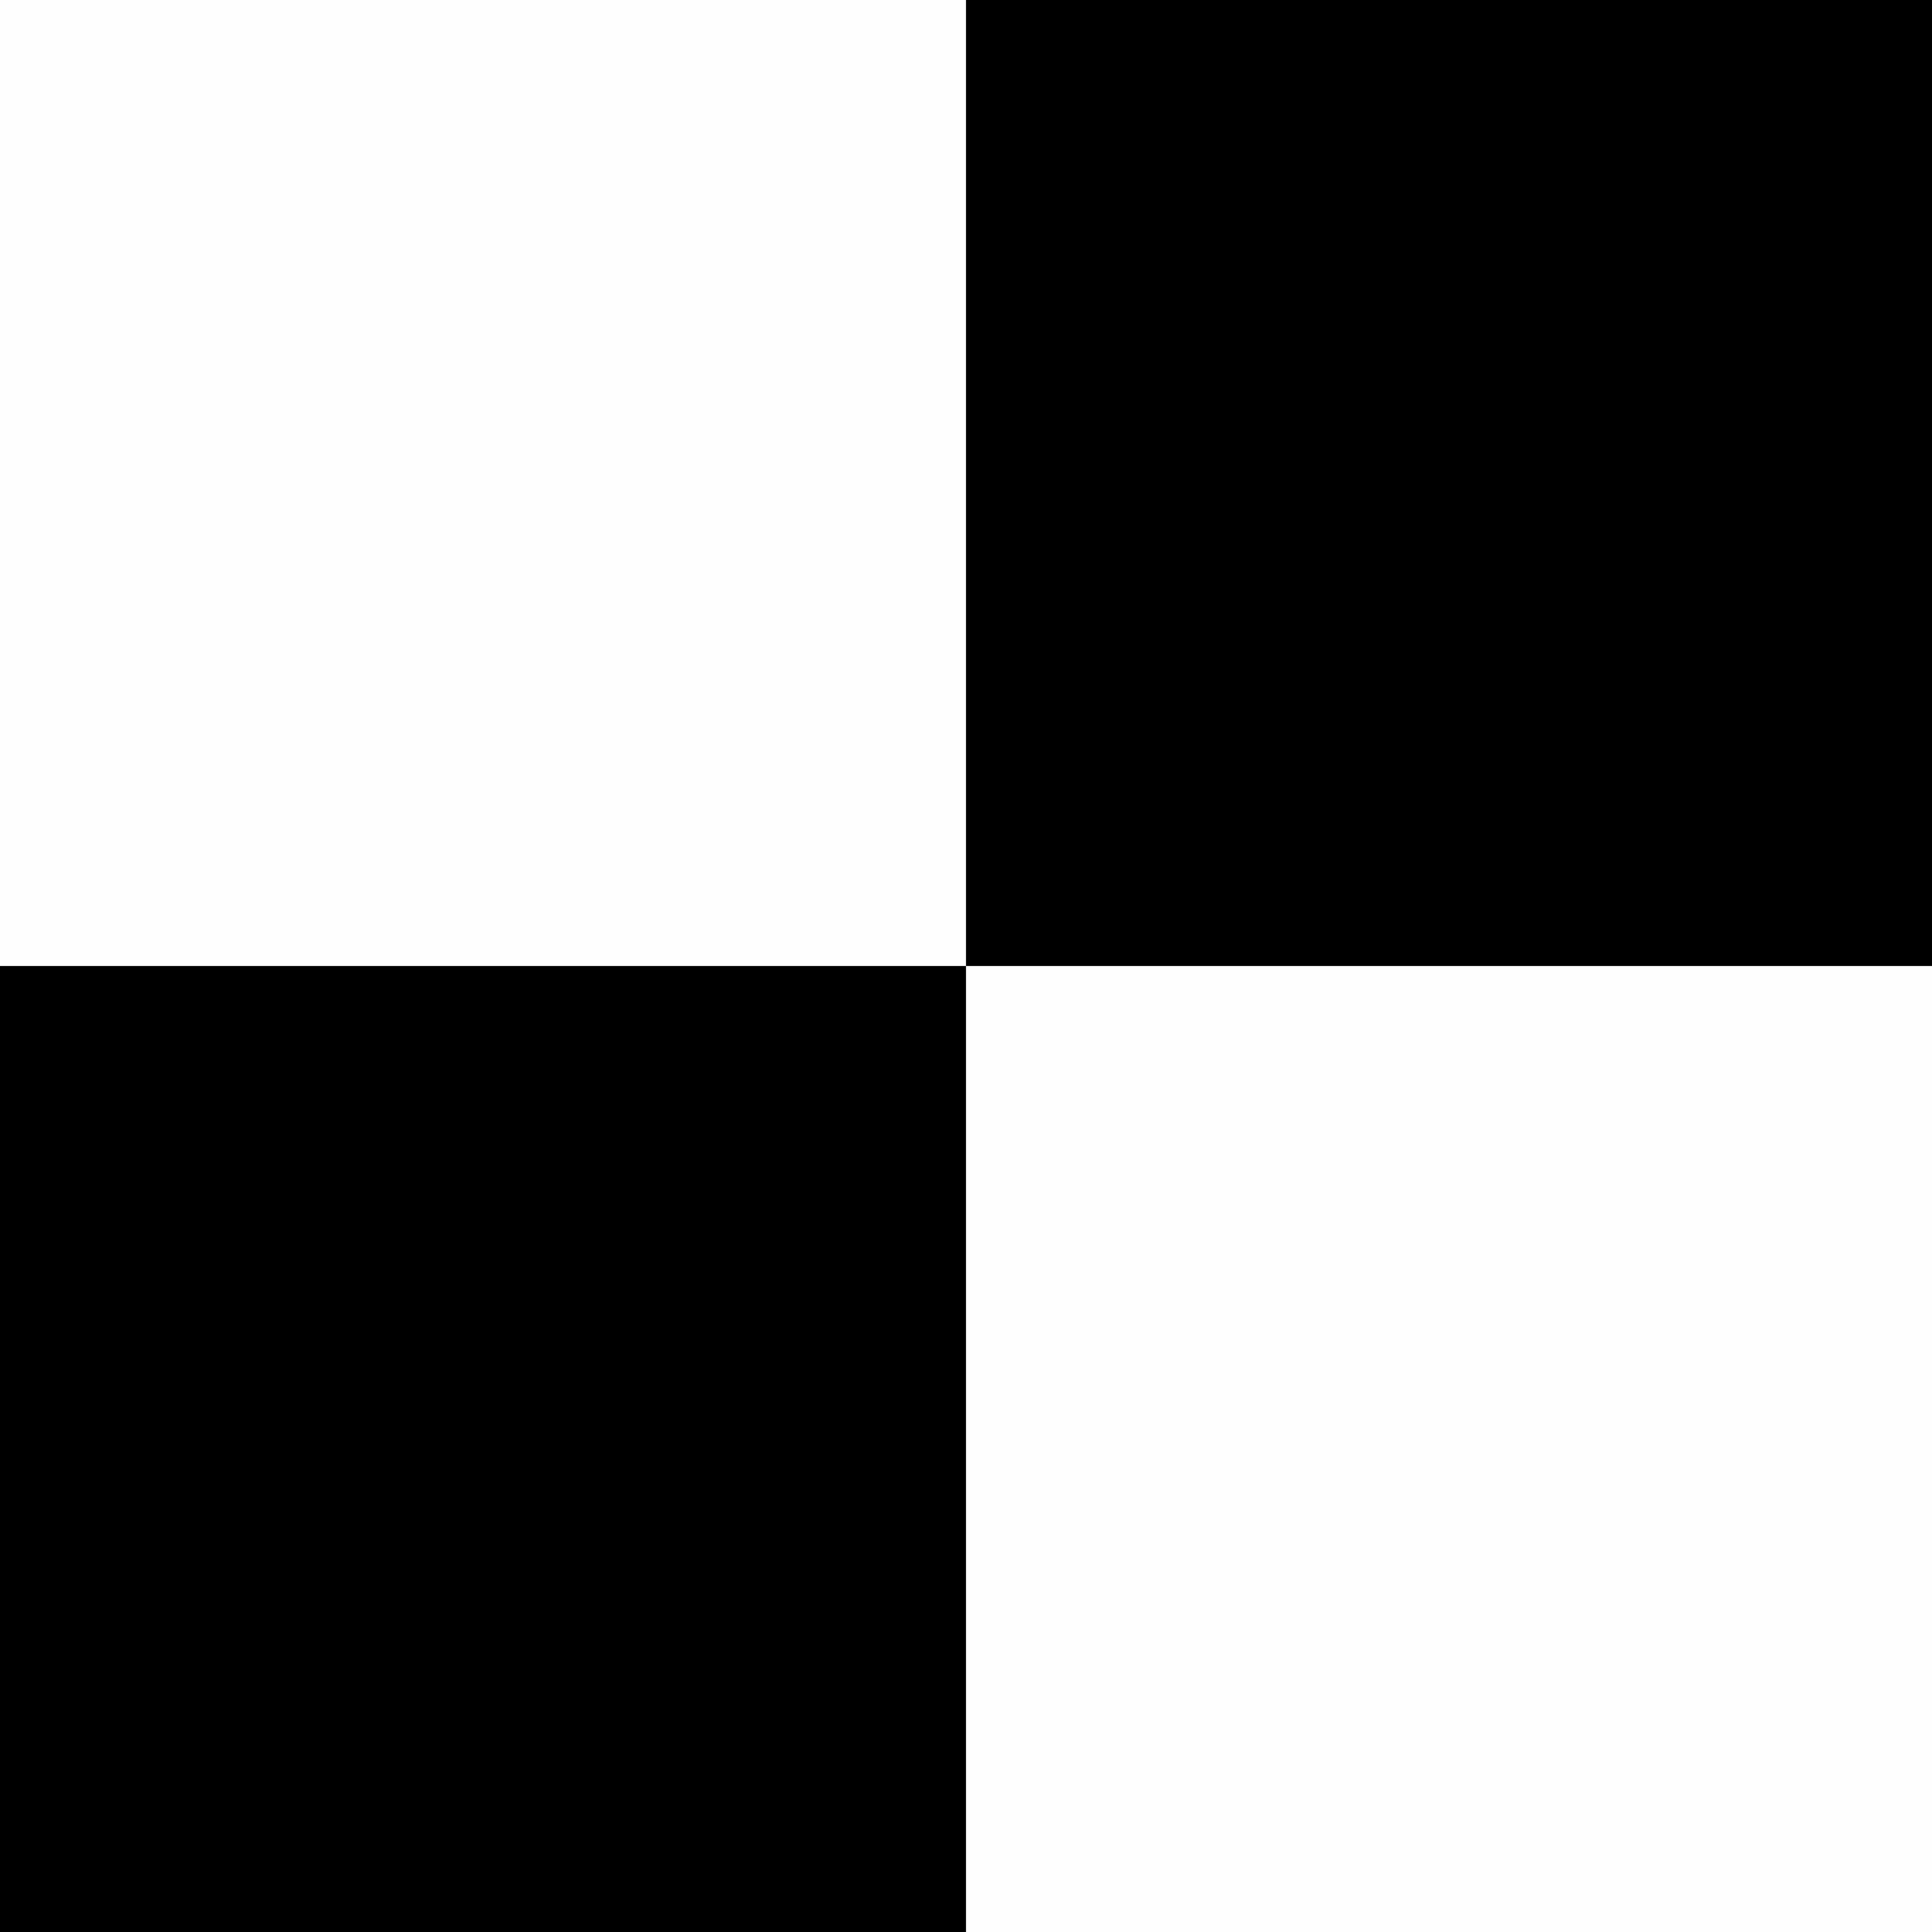
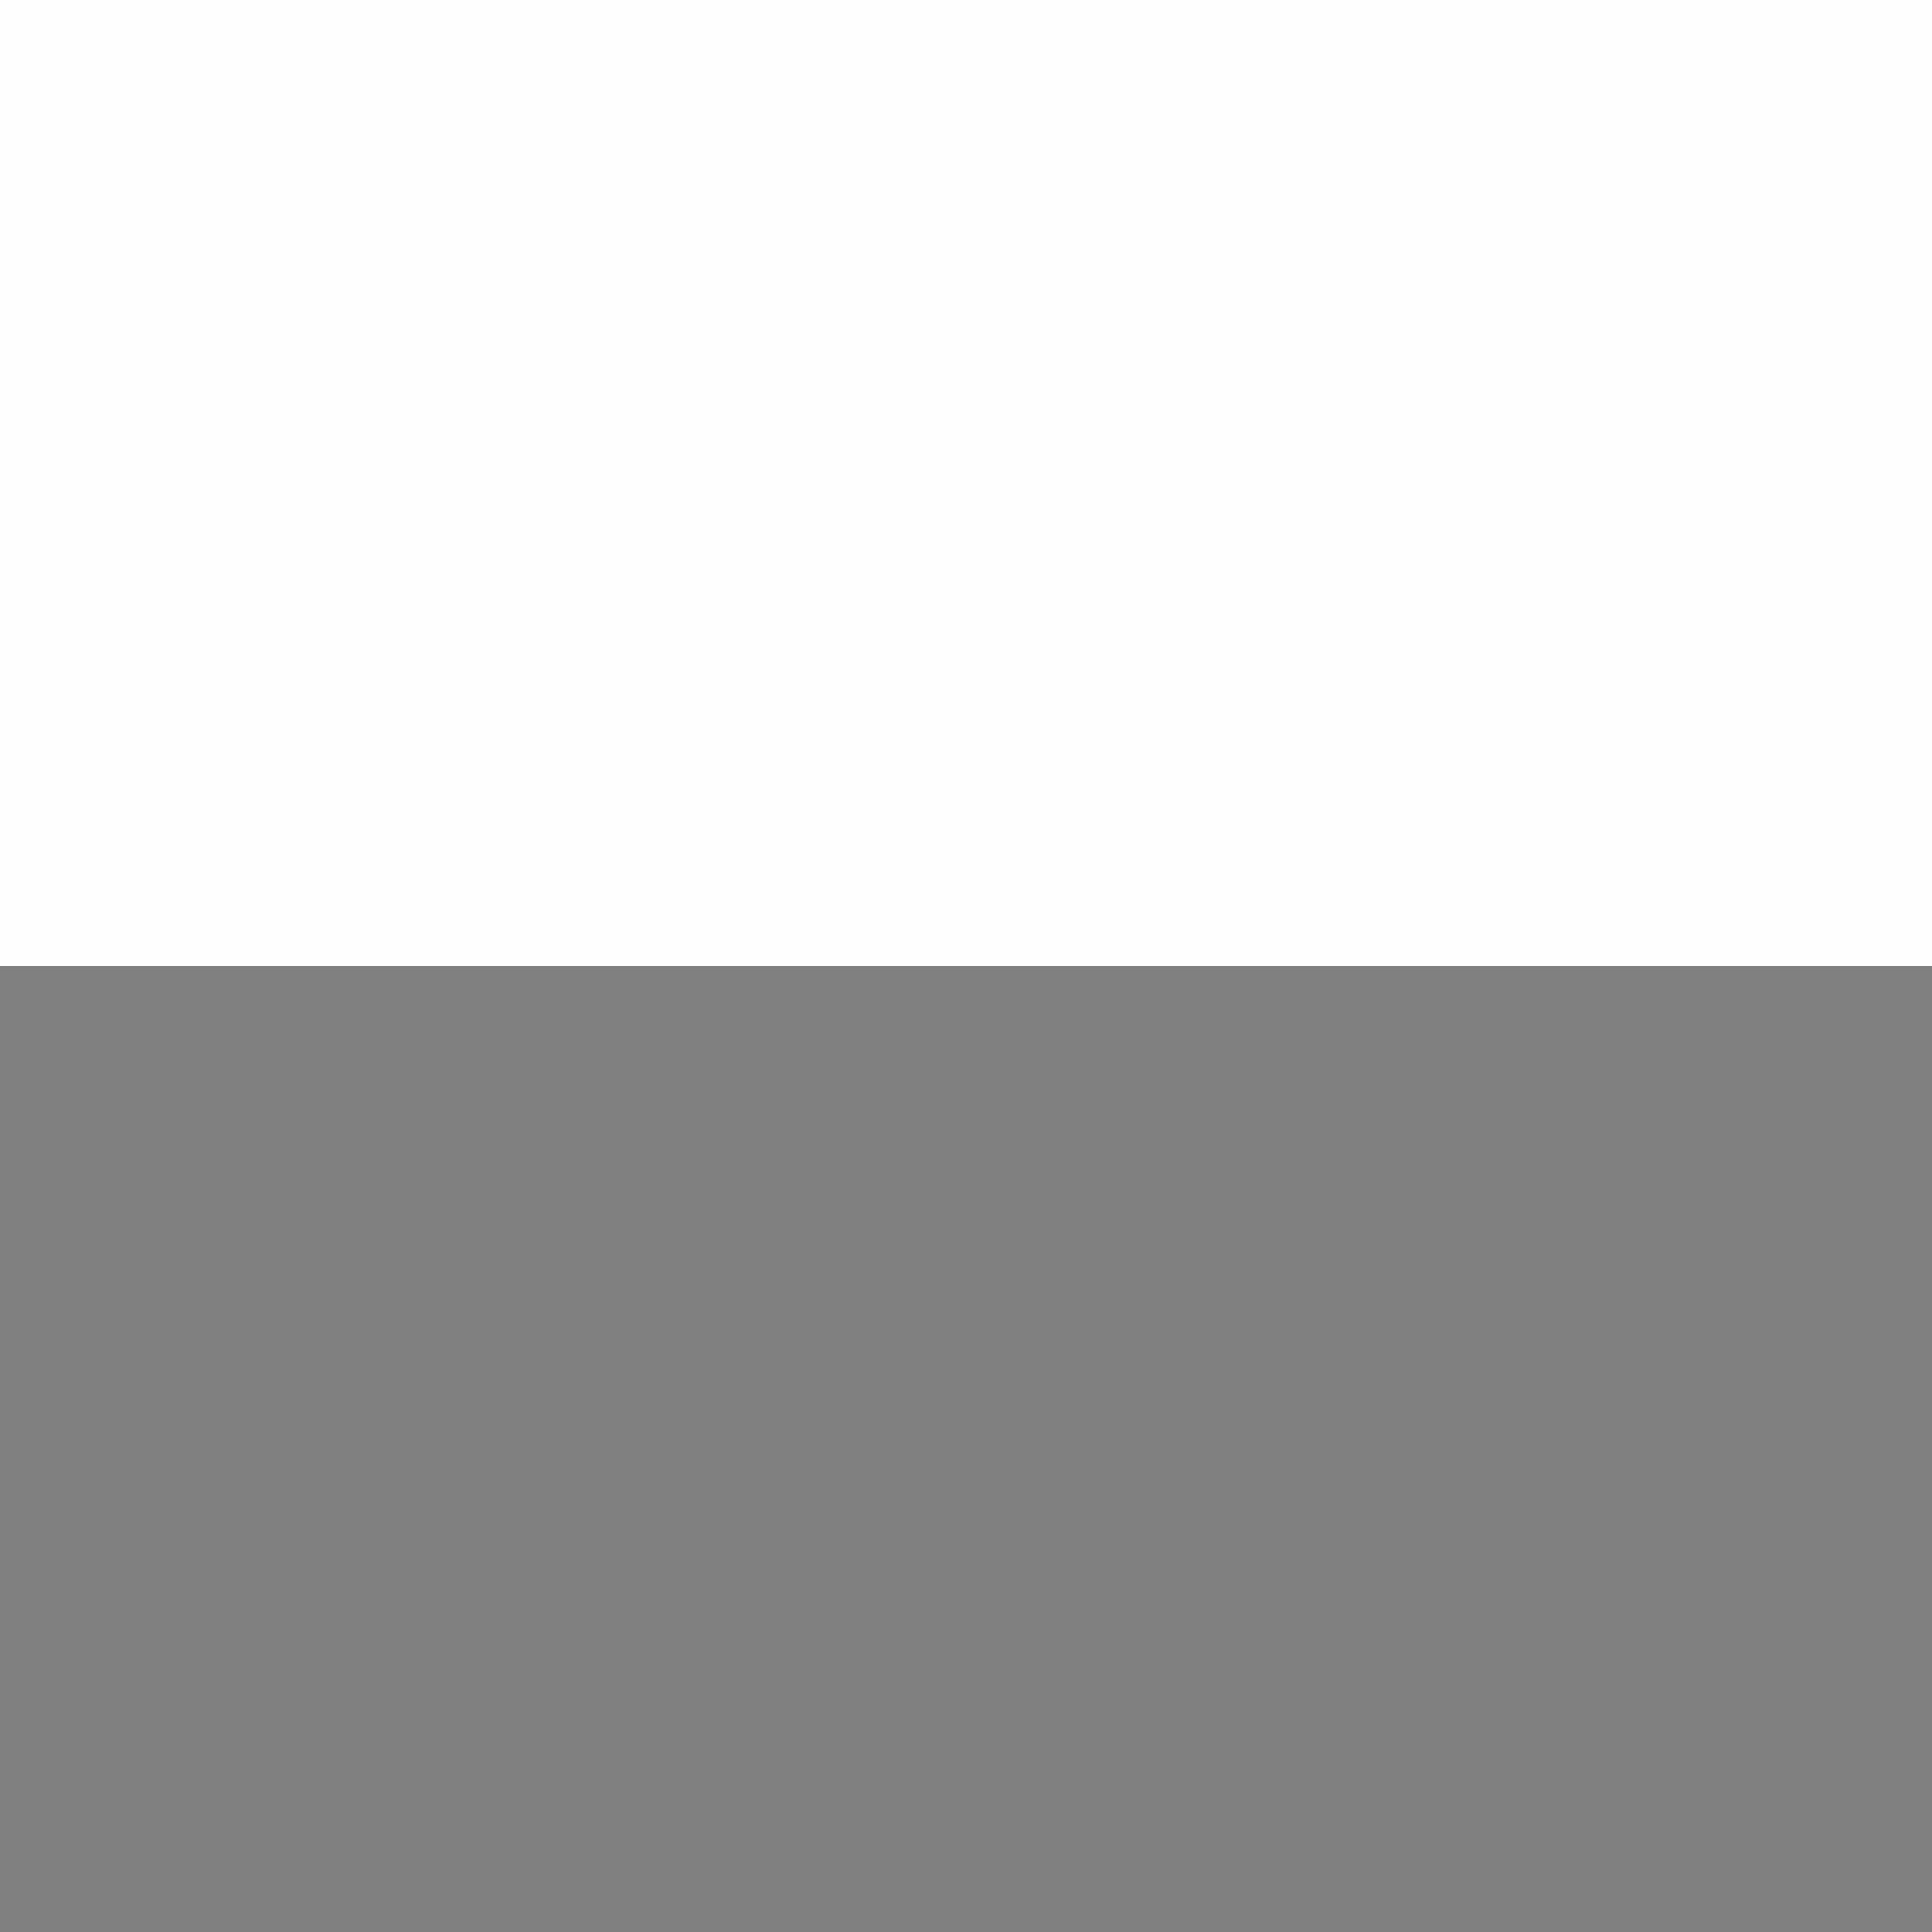
<svg xmlns="http://www.w3.org/2000/svg" width="16" height="16" viewBox="0 0 16 16">
  <rect x="0" y="0" width="16" height="16" fill="#808080" stroke="none" />
-   <path d="M0 8V0h16v16H0V8z" fill="#fefefe" />
-   <path d="M0 12V8h8V0h8v8H8v8H0v-4z" />
+   <path d="M0 8V0h16v16V8z" fill="#fefefe" />
</svg>